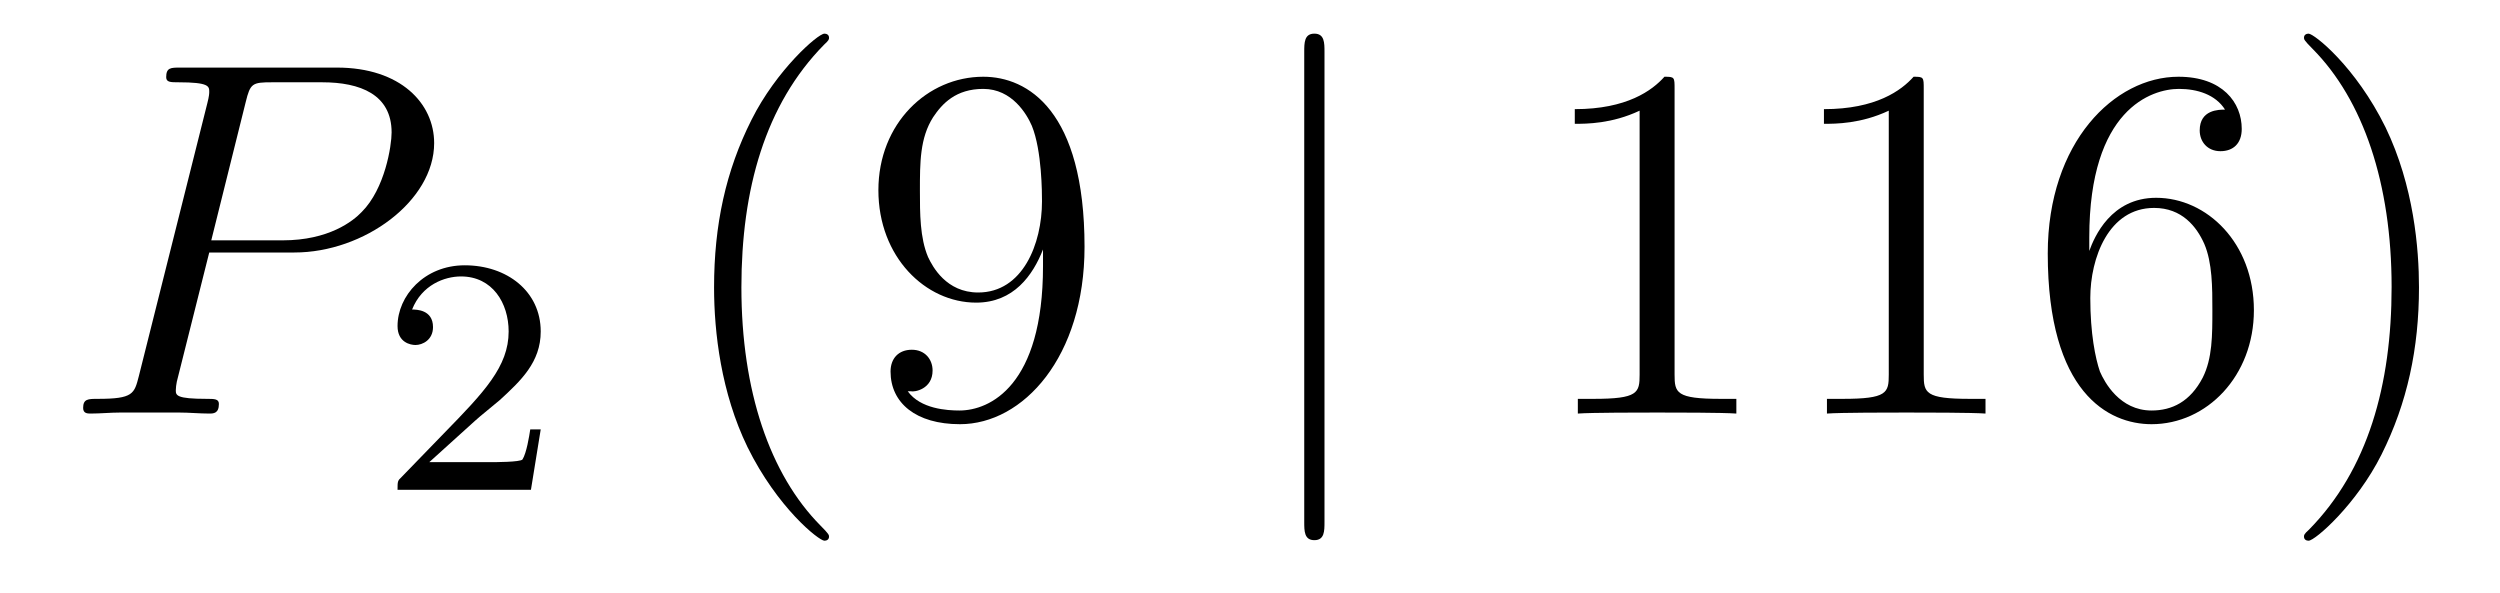
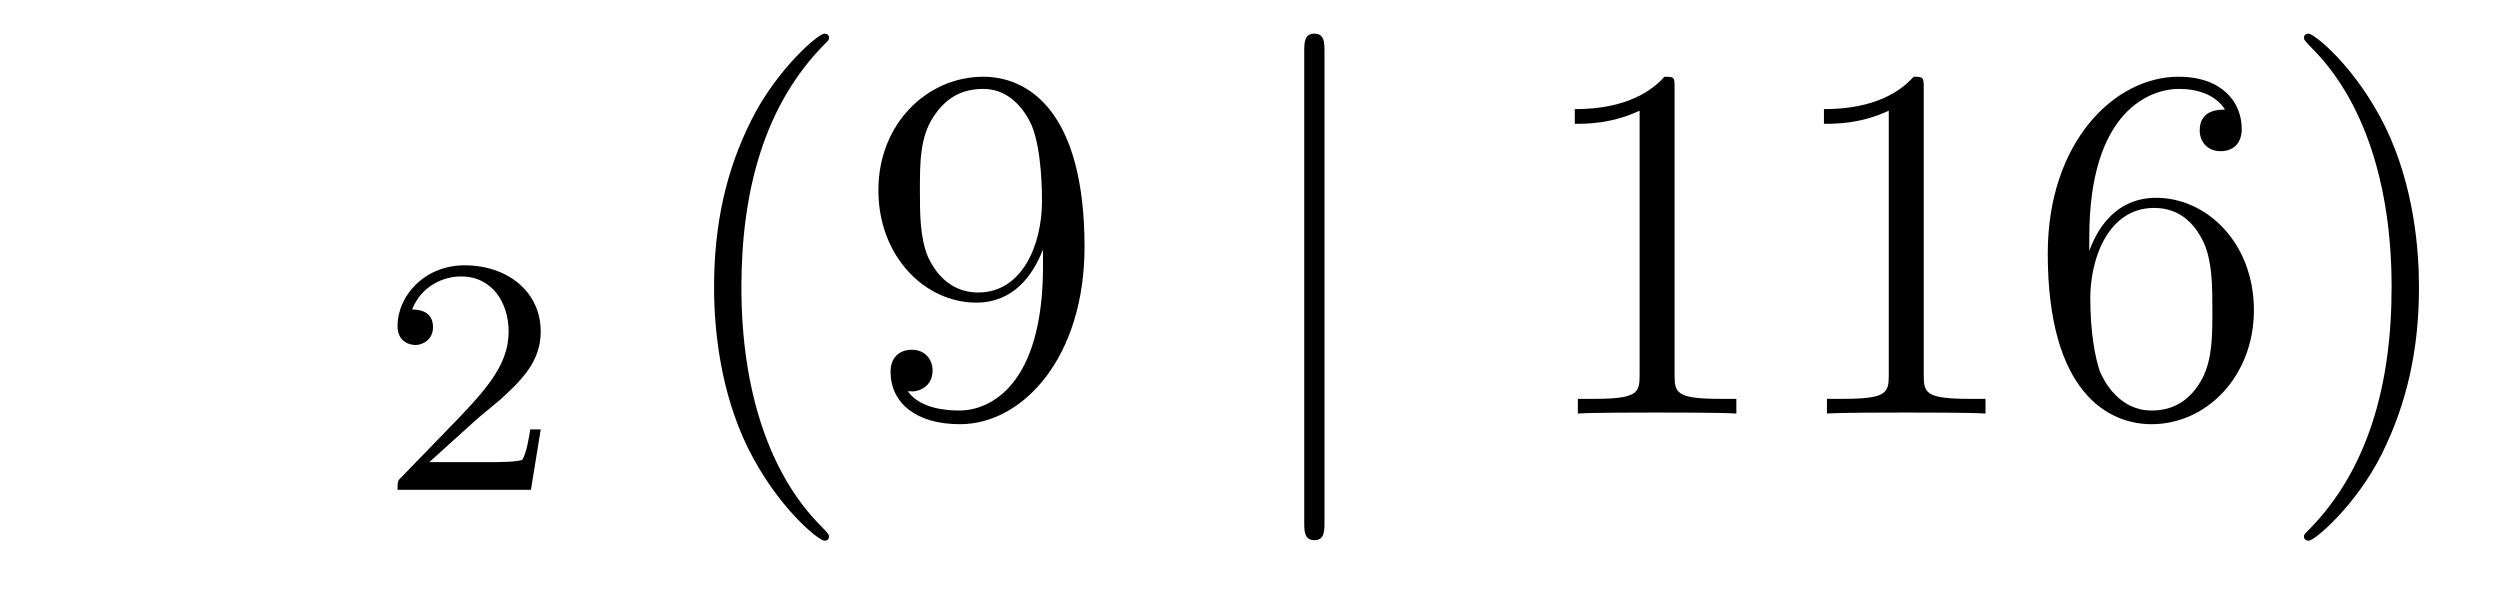
<svg xmlns="http://www.w3.org/2000/svg" height="14pt" version="1.1" viewBox="0 -14 59 14" width="59pt">
  <g id="page1">
    <g transform="matrix(1 0 0 1 -127 650)">
-       <path d="M131.938 -658.041H133.947C135.596 -658.041 137.246 -659.261 137.246 -660.623C137.246 -661.556 136.457 -662.405 134.951 -662.405H131.257C131.03 -662.405 130.922 -662.405 130.922 -662.178C130.922 -662.058 131.03 -662.058 131.209 -662.058C131.938 -662.058 131.938 -661.962 131.938 -661.831C131.938 -661.807 131.938 -661.735 131.891 -661.556L130.277 -655.125C130.169 -654.706 130.145 -654.587 129.308 -654.587C129.081 -654.587 128.962 -654.587 128.962 -654.372C128.962 -654.24 129.069 -654.24 129.141 -654.24C129.368 -654.24 129.608 -654.264 129.834 -654.264H131.233C131.46 -654.264 131.711 -654.24 131.938 -654.24C132.034 -654.24 132.166 -654.24 132.166 -654.467C132.166 -654.587 132.058 -654.587 131.879 -654.587C131.161 -654.587 131.149 -654.67 131.149 -654.79C131.149 -654.85 131.161 -654.933 131.173 -654.993L131.938 -658.041ZM132.799 -661.592C132.907 -662.034 132.954 -662.058 133.421 -662.058H134.604C135.501 -662.058 136.242 -661.771 136.242 -660.874C136.242 -660.564 136.087 -659.547 135.537 -658.998C135.333 -658.782 134.76 -658.328 133.672 -658.328H131.986L132.799 -661.592Z" fill-rule="evenodd" />
      <path d="M138.207 -654.066C138.335 -654.185 138.669 -654.448 138.797 -654.56C139.291 -655.014 139.761 -655.452 139.761 -656.177C139.761 -657.125 138.964 -657.739 137.968 -657.739C137.012 -657.739 136.382 -657.014 136.382 -656.305C136.382 -655.914 136.693 -655.858 136.805 -655.858C136.972 -655.858 137.219 -655.978 137.219 -656.281C137.219 -656.695 136.821 -656.695 136.725 -656.695C136.956 -657.277 137.49 -657.476 137.88 -657.476C138.622 -657.476 139.004 -656.847 139.004 -656.177C139.004 -655.348 138.422 -654.743 137.482 -653.779L136.478 -652.743C136.382 -652.655 136.382 -652.639 136.382 -652.44H139.53L139.761 -653.866H139.514C139.49 -653.707 139.426 -653.308 139.331 -653.157C139.283 -653.093 138.677 -653.093 138.55 -653.093H137.131L138.207 -654.066Z" fill-rule="evenodd" />
      <path d="M146.565 -651.335C146.565 -651.371 146.565 -651.395 146.362 -651.598C145.167 -652.806 144.497 -654.778 144.497 -657.217C144.497 -659.536 145.059 -661.532 146.446 -662.943C146.565 -663.05 146.565 -663.074 146.565 -663.11C146.565 -663.182 146.505 -663.206 146.457 -663.206C146.302 -663.206 145.322 -662.345 144.736 -661.173C144.127 -659.966 143.852 -658.687 143.852 -657.217C143.852 -656.152 144.019 -654.73 144.64 -653.451C145.346 -652.017 146.326 -651.239 146.457 -651.239C146.505 -651.239 146.565 -651.263 146.565 -651.335ZM151.615 -657.719C151.615 -654.897 150.36 -654.312 149.643 -654.312C149.356 -654.312 148.722 -654.348 148.423 -654.766H148.495C148.579 -654.742 149.009 -654.814 149.009 -655.256C149.009 -655.519 148.83 -655.746 148.519 -655.746S148.017 -655.543 148.017 -655.232C148.017 -654.491 148.615 -653.989 149.655 -653.989C151.149 -653.989 152.595 -655.579 152.595 -658.173C152.595 -661.388 151.257 -662.189 150.205 -662.189C148.89 -662.189 147.73 -661.09 147.73 -659.512C147.73 -657.934 148.842 -656.858 150.037 -656.858C150.922 -656.858 151.376 -657.503 151.615 -658.113V-657.719ZM150.085 -657.097C149.332 -657.097 149.009 -657.707 148.902 -657.934C148.71 -658.388 148.71 -658.962 148.71 -659.5C148.71 -660.169 148.71 -660.743 149.021 -661.233C149.236 -661.556 149.559 -661.902 150.205 -661.902C150.886 -661.902 151.233 -661.305 151.352 -661.03C151.591 -660.444 151.591 -659.428 151.591 -659.249C151.591 -658.245 151.137 -657.097 150.085 -657.097Z" fill-rule="evenodd" />
      <path d="M158.258 -662.775C158.258 -662.99 158.258 -663.206 158.019 -663.206C157.78 -663.206 157.78 -662.99 157.78 -662.775V-651.682C157.78 -651.467 157.78 -651.252 158.019 -651.252C158.258 -651.252 158.258 -651.467 158.258 -651.682V-662.775Z" fill-rule="evenodd" />
      <path d="M166.52 -661.902C166.52 -662.178 166.52 -662.189 166.281 -662.189C165.994 -661.867 165.396 -661.424 164.165 -661.424V-661.078C164.44 -661.078 165.037 -661.078 165.695 -661.388V-655.16C165.695 -654.73 165.659 -654.587 164.607 -654.587H164.237V-654.24C164.559 -654.264 165.719 -654.264 166.113 -654.264C166.508 -654.264 167.655 -654.264 167.978 -654.24V-654.587H167.607C166.556 -654.587 166.52 -654.73 166.52 -655.16V-661.902ZM172.4 -661.902C172.4 -662.178 172.4 -662.189 172.161 -662.189C171.874 -661.867 171.276 -661.424 170.045 -661.424V-661.078C170.32 -661.078 170.917 -661.078 171.575 -661.388V-655.16C171.575 -654.73 171.539 -654.587 170.487 -654.587H170.116V-654.24C170.439 -654.264 171.599 -654.264 171.993 -654.264C172.388 -654.264 173.535 -654.264 173.858 -654.24V-654.587H173.487C172.436 -654.587 172.4 -654.73 172.4 -655.16V-661.902ZM176.307 -658.4C176.307 -661.424 177.777 -661.902 178.423 -661.902C178.853 -661.902 179.284 -661.771 179.511 -661.413C179.367 -661.413 178.913 -661.413 178.913 -660.922C178.913 -660.659 179.092 -660.432 179.403 -660.432C179.702 -660.432 179.905 -660.612 179.905 -660.958C179.905 -661.58 179.451 -662.189 178.411 -662.189C176.905 -662.189 175.327 -660.648 175.327 -658.017C175.327 -654.73 176.761 -653.989 177.777 -653.989C179.08 -653.989 180.192 -655.125 180.192 -656.679C180.192 -658.268 179.08 -659.332 177.885 -659.332C176.821 -659.332 176.427 -658.412 176.307 -658.077V-658.4ZM177.777 -654.312C177.024 -654.312 176.666 -654.981 176.558 -655.232C176.451 -655.543 176.331 -656.129 176.331 -656.966C176.331 -657.91 176.761 -659.093 177.837 -659.093C178.494 -659.093 178.841 -658.651 179.021 -658.245C179.212 -657.802 179.212 -657.205 179.212 -656.691C179.212 -656.081 179.212 -655.543 178.985 -655.089C178.686 -654.515 178.255 -654.312 177.777 -654.312ZM184.088 -657.217C184.088 -658.125 183.968 -659.607 183.299 -660.994C182.594 -662.428 181.613 -663.206 181.482 -663.206C181.434 -663.206 181.374 -663.182 181.374 -663.11C181.374 -663.074 181.374 -663.05 181.577 -662.847C182.773 -661.64 183.442 -659.667 183.442 -657.228C183.442 -654.909 182.88 -652.913 181.494 -651.502C181.374 -651.395 181.374 -651.371 181.374 -651.335C181.374 -651.263 181.434 -651.239 181.482 -651.239C181.637 -651.239 182.617 -652.1 183.203 -653.272C183.813 -654.491 184.088 -655.782 184.088 -657.217Z" fill-rule="evenodd" />
    </g>
  </g>
</svg>